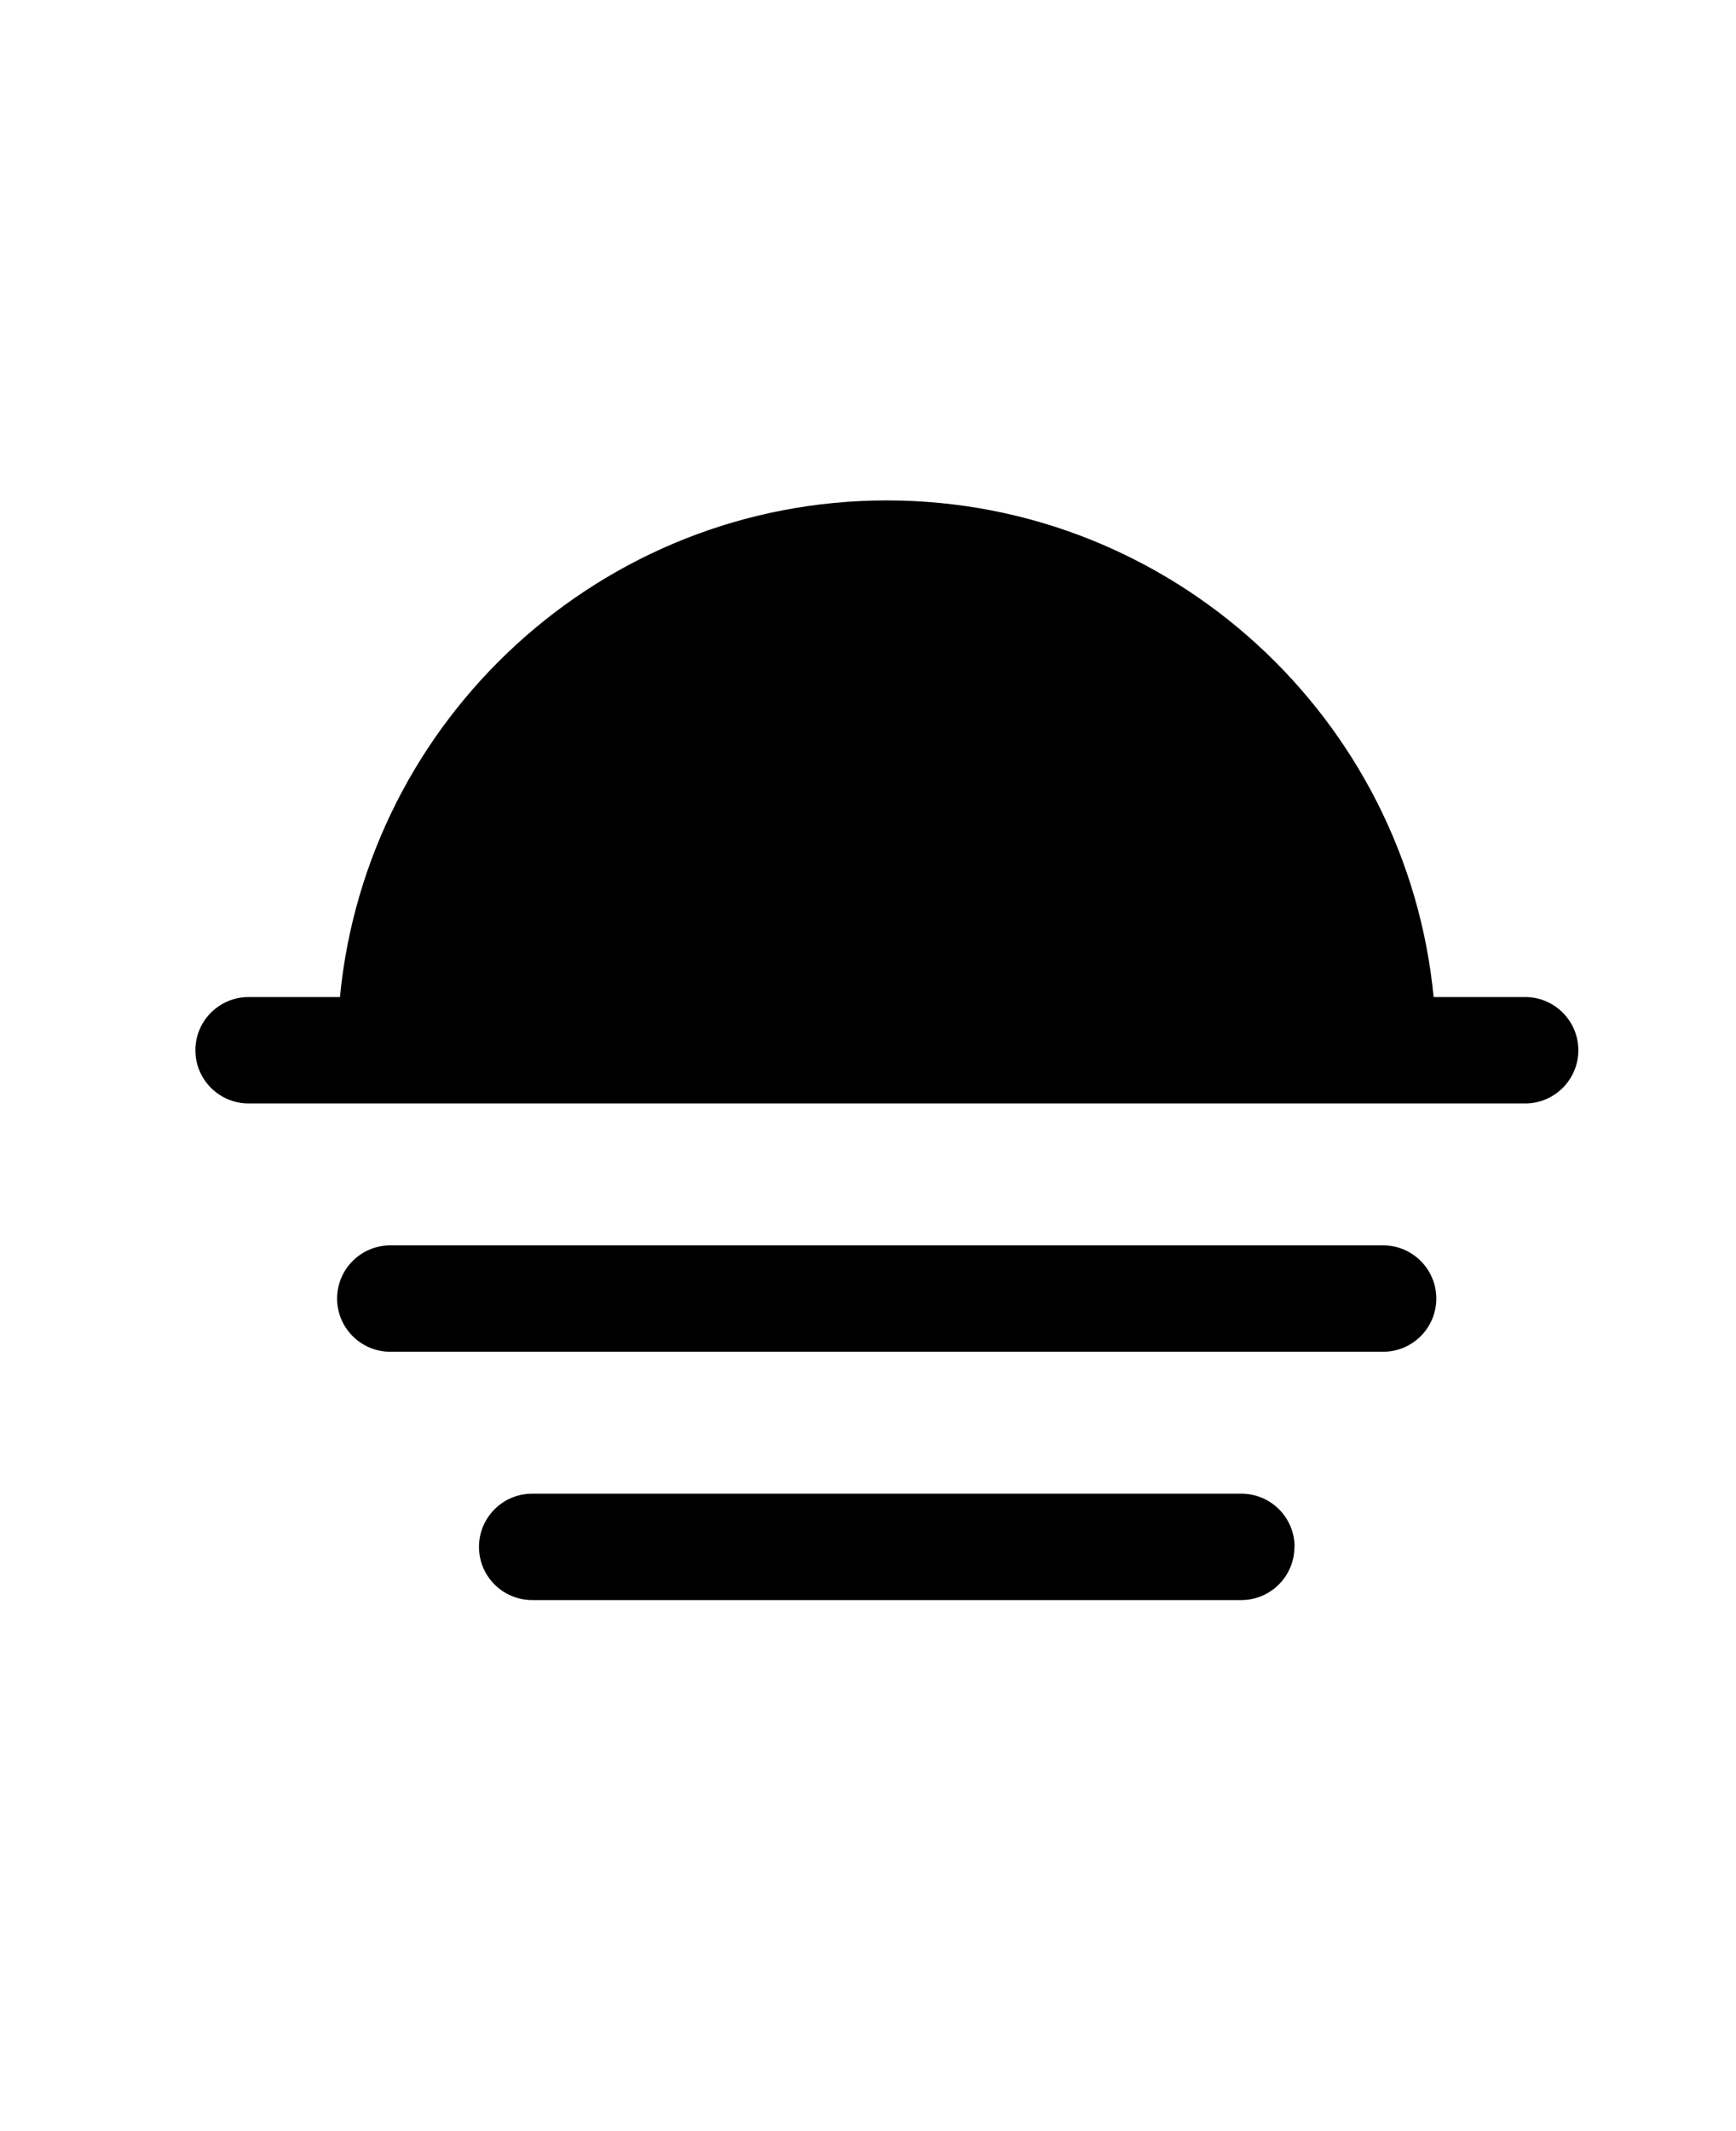
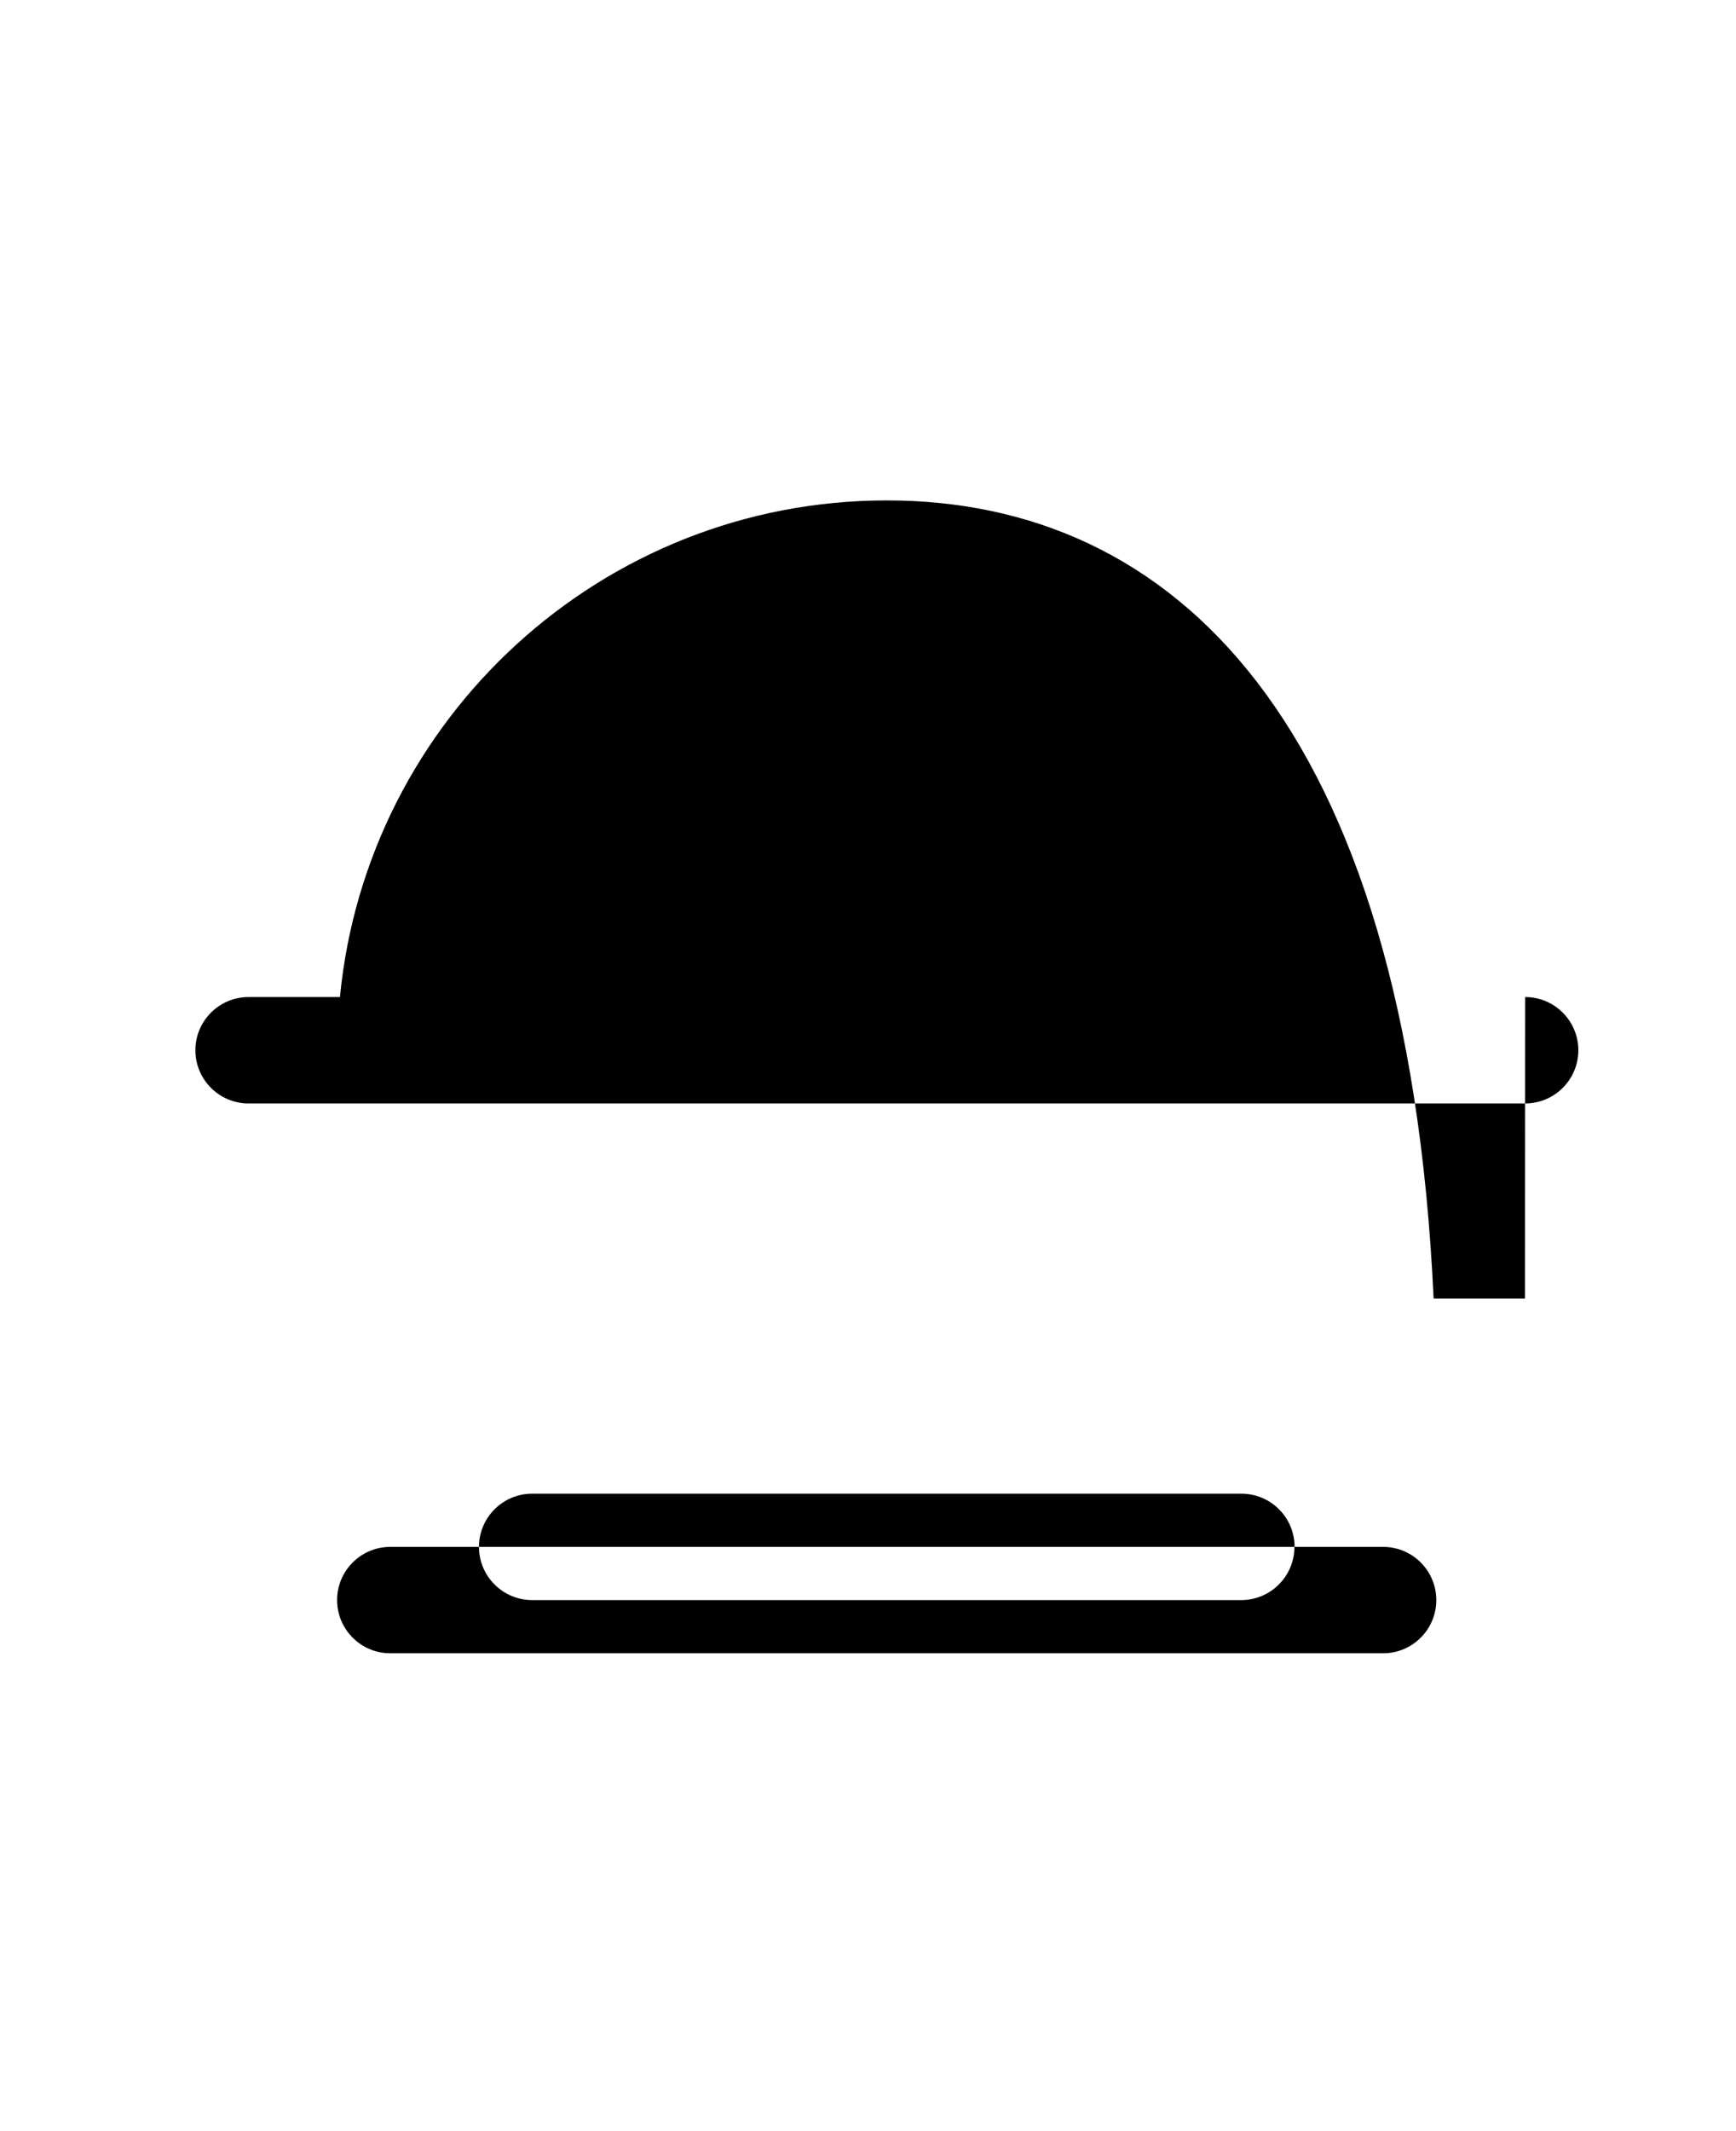
<svg xmlns="http://www.w3.org/2000/svg" data-bbox="12.38 31.7 87.63 69.66" viewBox="0 0 110 135" data-type="shape">
  <g>
-     <path d="M82.02 97.99c0 1.86-1.51 3.37-3.37 3.37H33.72c-1.86 0-3.37-1.51-3.37-3.37s1.51-3.37 3.37-3.37h44.94c1.86 0 3.37 1.51 3.37 3.37Zm5.62-19.1H24.73c-1.86 0-3.37 1.51-3.37 3.37s1.51 3.37 3.37 3.37h62.91c1.86 0 3.37-1.51 3.37-3.37s-1.51-3.37-3.37-3.37m8.99-15.73h-5.79C89.14 45.53 74.25 31.7 56.19 31.7S23.24 45.53 21.54 63.16h-5.79c-1.86 0-3.37 1.51-3.37 3.37s1.51 3.37 3.37 3.37h80.89c1.86 0 3.37-1.51 3.37-3.37s-1.51-3.37-3.37-3.37Z" />
+     <path d="M82.02 97.99c0 1.86-1.51 3.37-3.37 3.37H33.72c-1.86 0-3.37-1.51-3.37-3.37s1.51-3.37 3.37-3.37h44.94c1.86 0 3.37 1.51 3.37 3.37ZH24.73c-1.86 0-3.37 1.51-3.37 3.37s1.51 3.37 3.37 3.37h62.91c1.86 0 3.37-1.51 3.37-3.37s-1.51-3.37-3.37-3.37m8.99-15.73h-5.79C89.14 45.53 74.25 31.7 56.19 31.7S23.24 45.53 21.54 63.16h-5.79c-1.86 0-3.37 1.51-3.37 3.37s1.51 3.37 3.37 3.37h80.89c1.86 0 3.37-1.51 3.37-3.37s-1.51-3.37-3.37-3.37Z" />
  </g>
</svg>